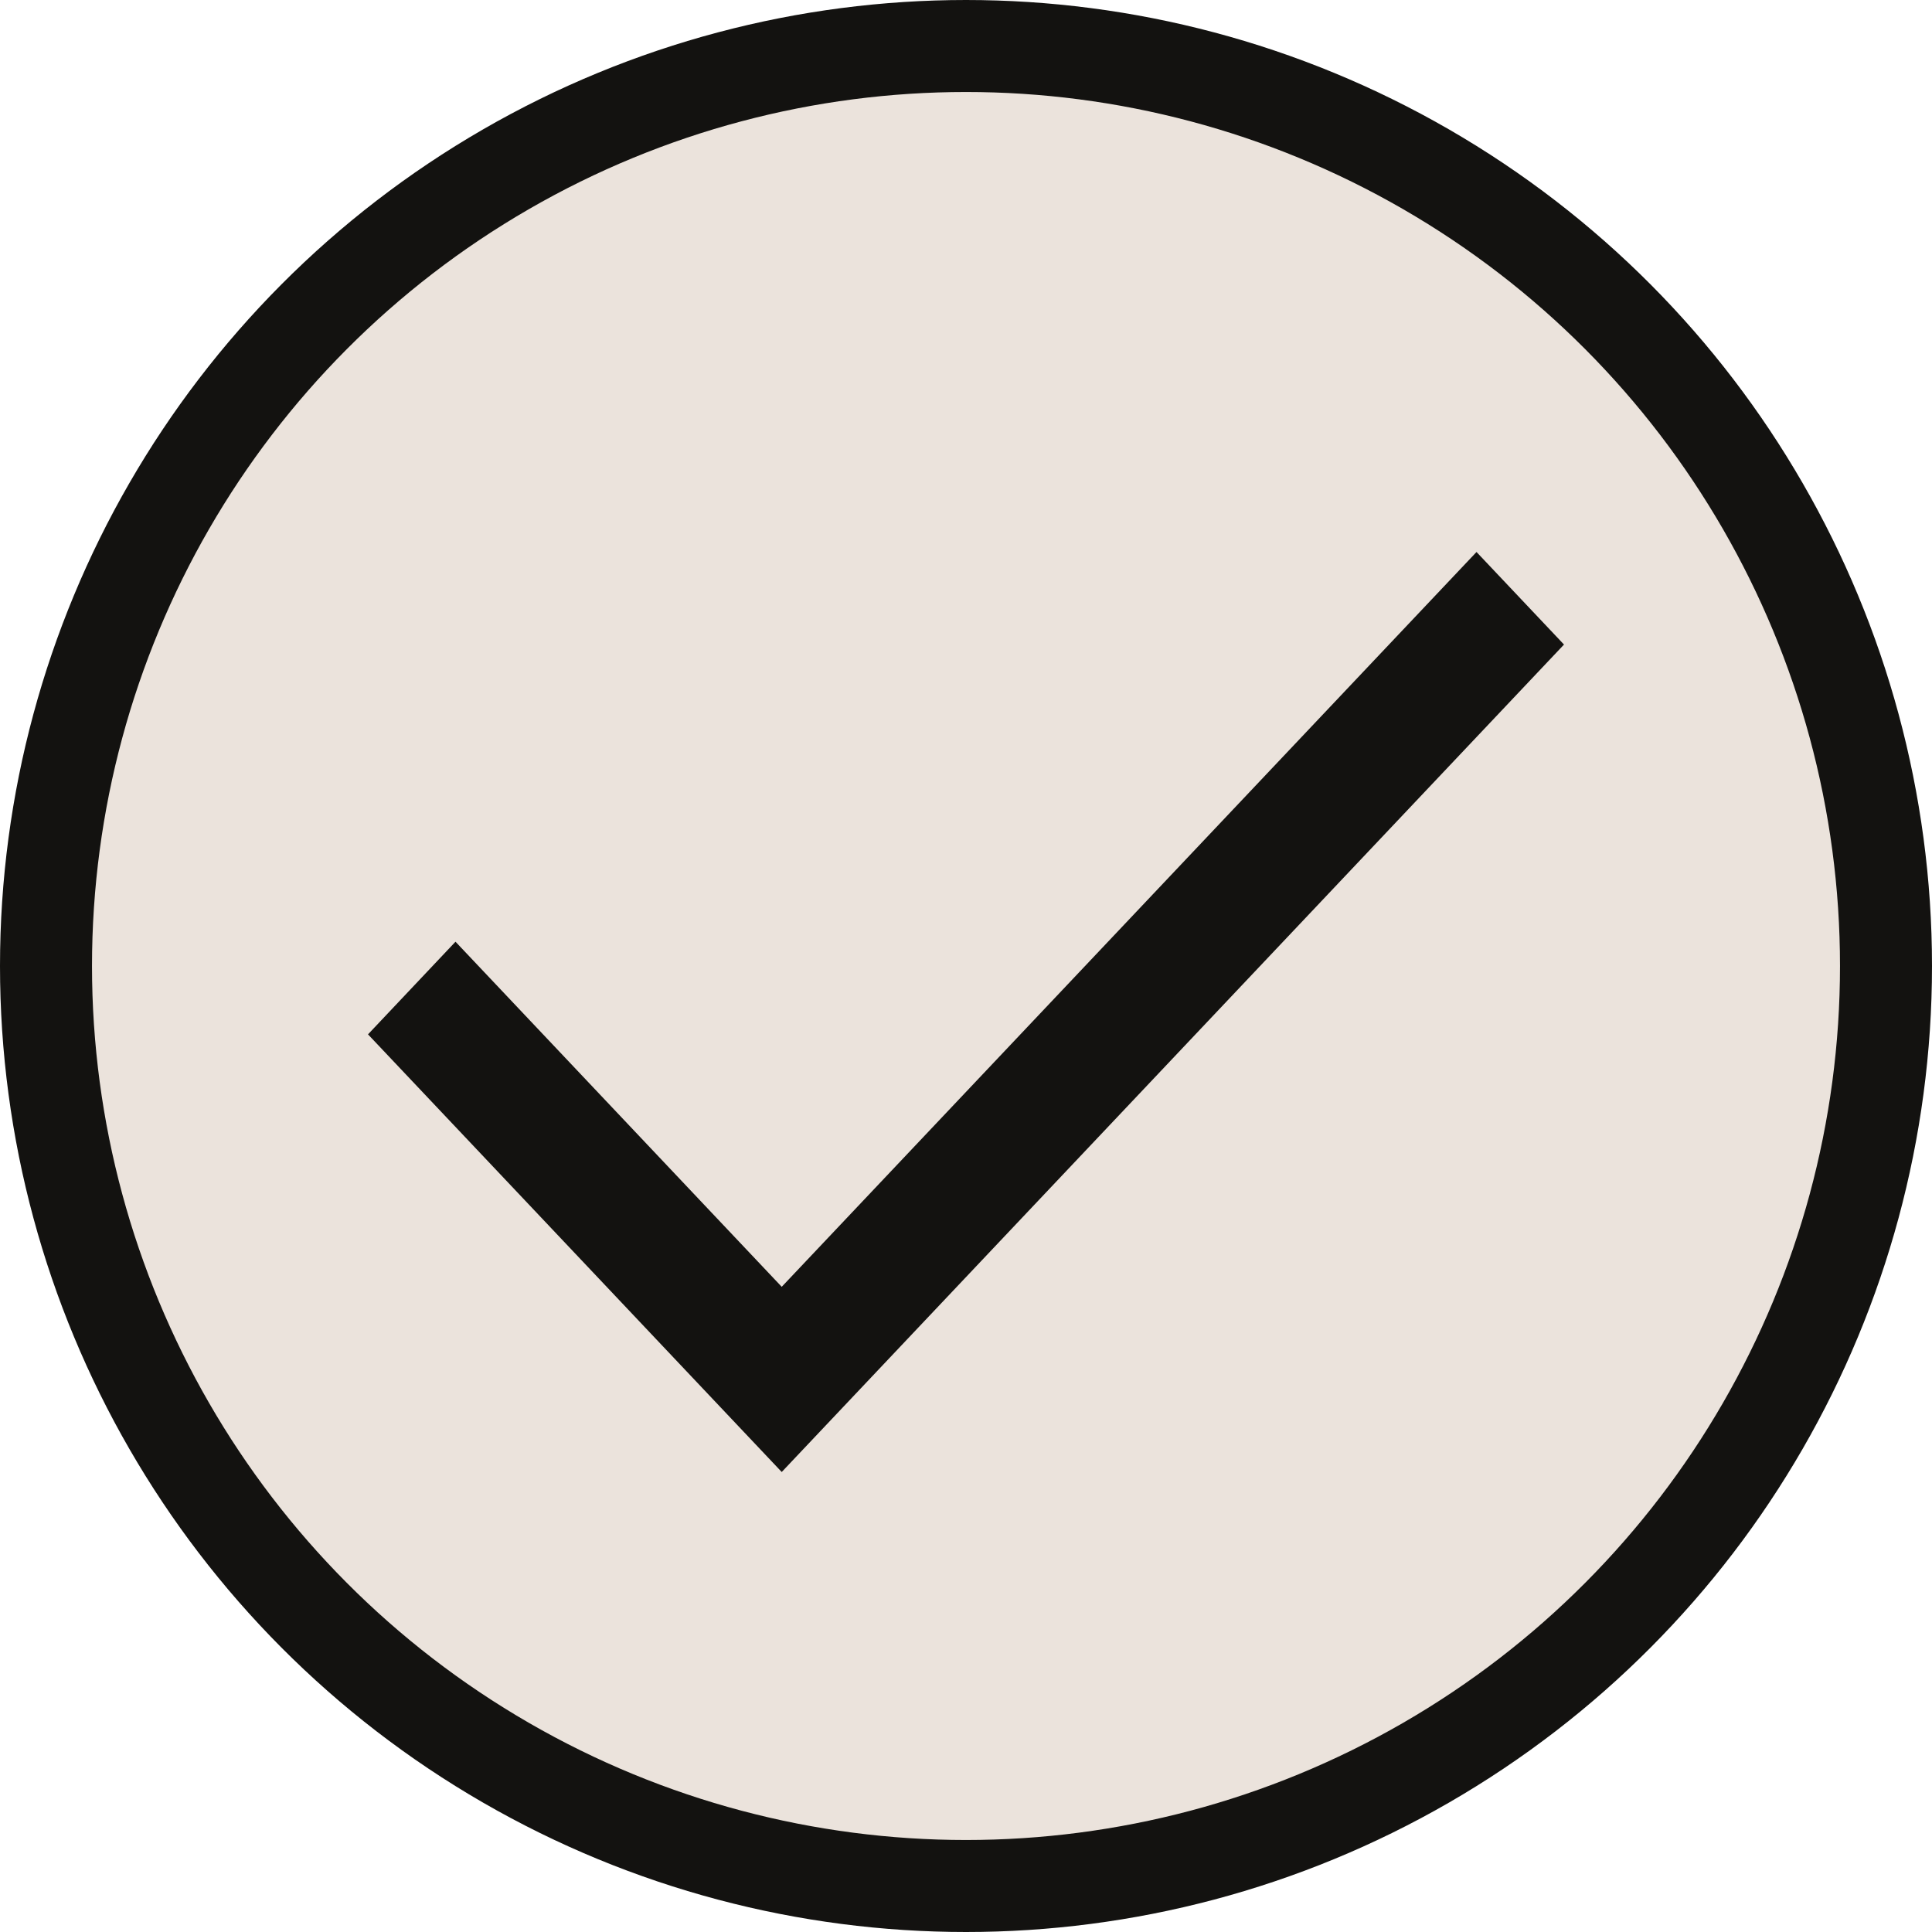
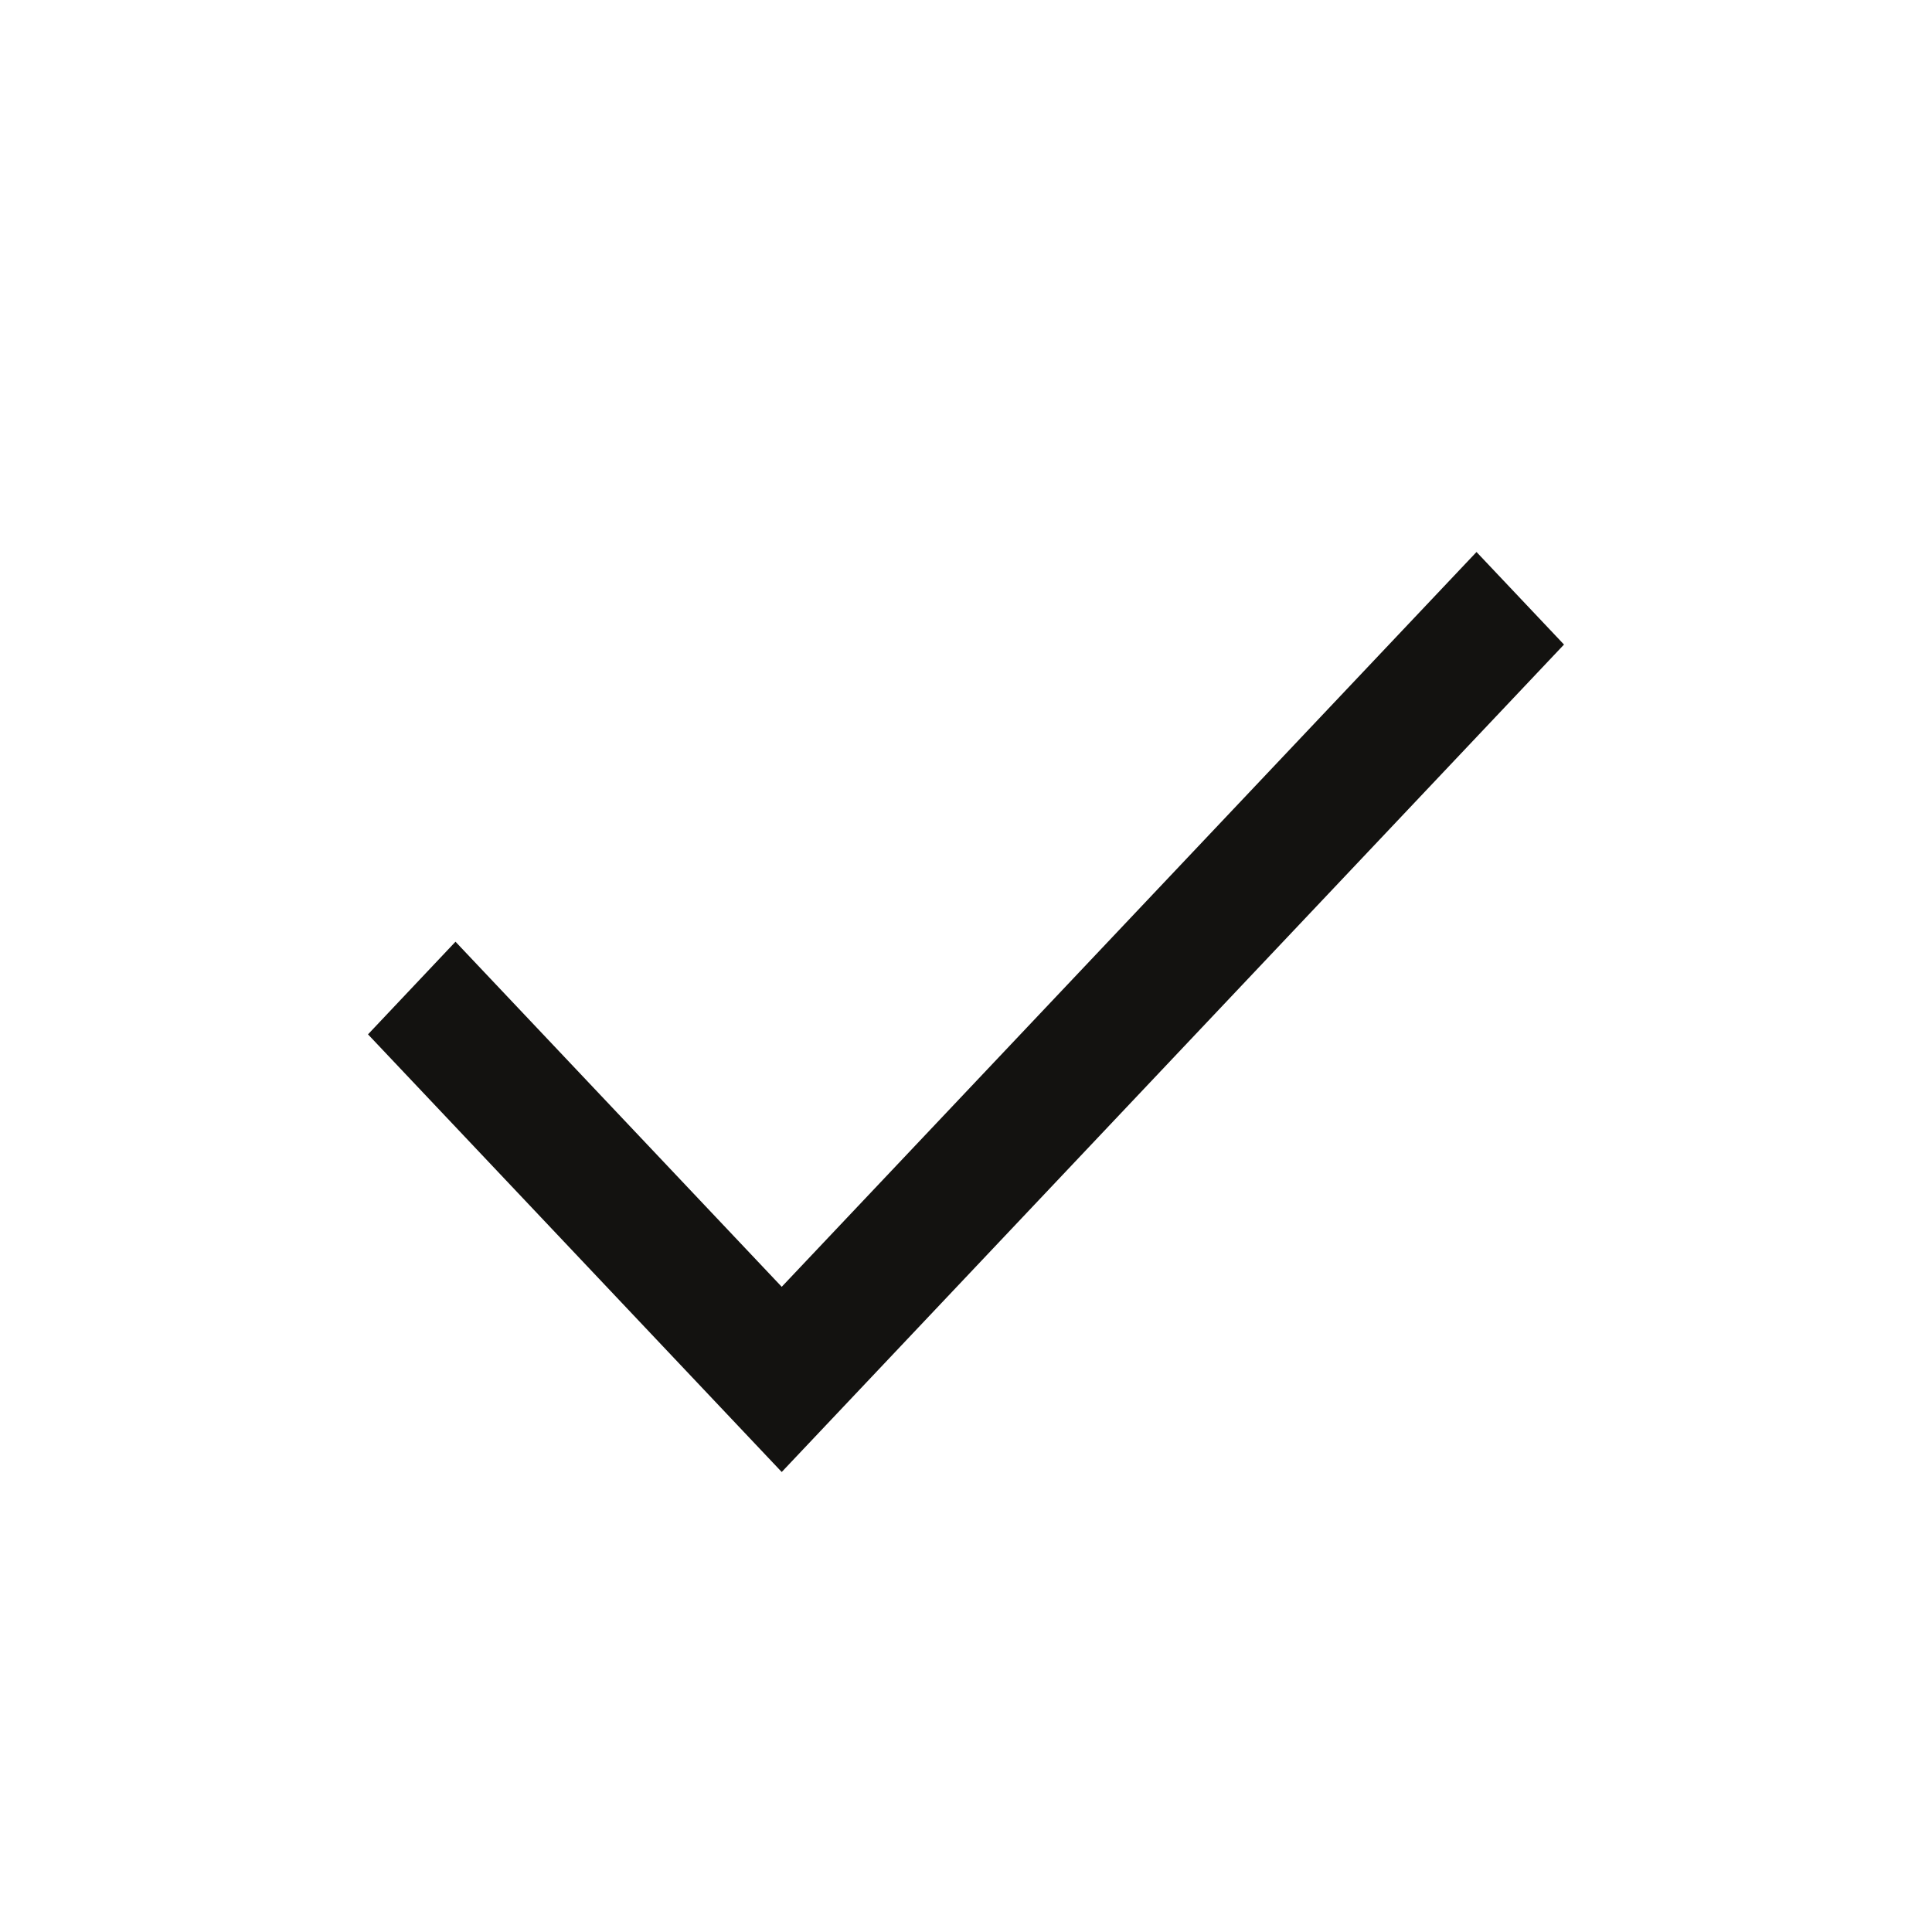
<svg xmlns="http://www.w3.org/2000/svg" width="21" height="21" viewBox="0 0 21 21" fill="none">
-   <circle cx="10.5" cy="10.5" r="10" fill="#EBE3DC" stroke="#131210" />
  <path d="M8.497 16L4 11.243L4.951 10.236L8.497 13.987L16.049 6L17 7.006L8.497 16Z" fill="#131210" />
</svg>